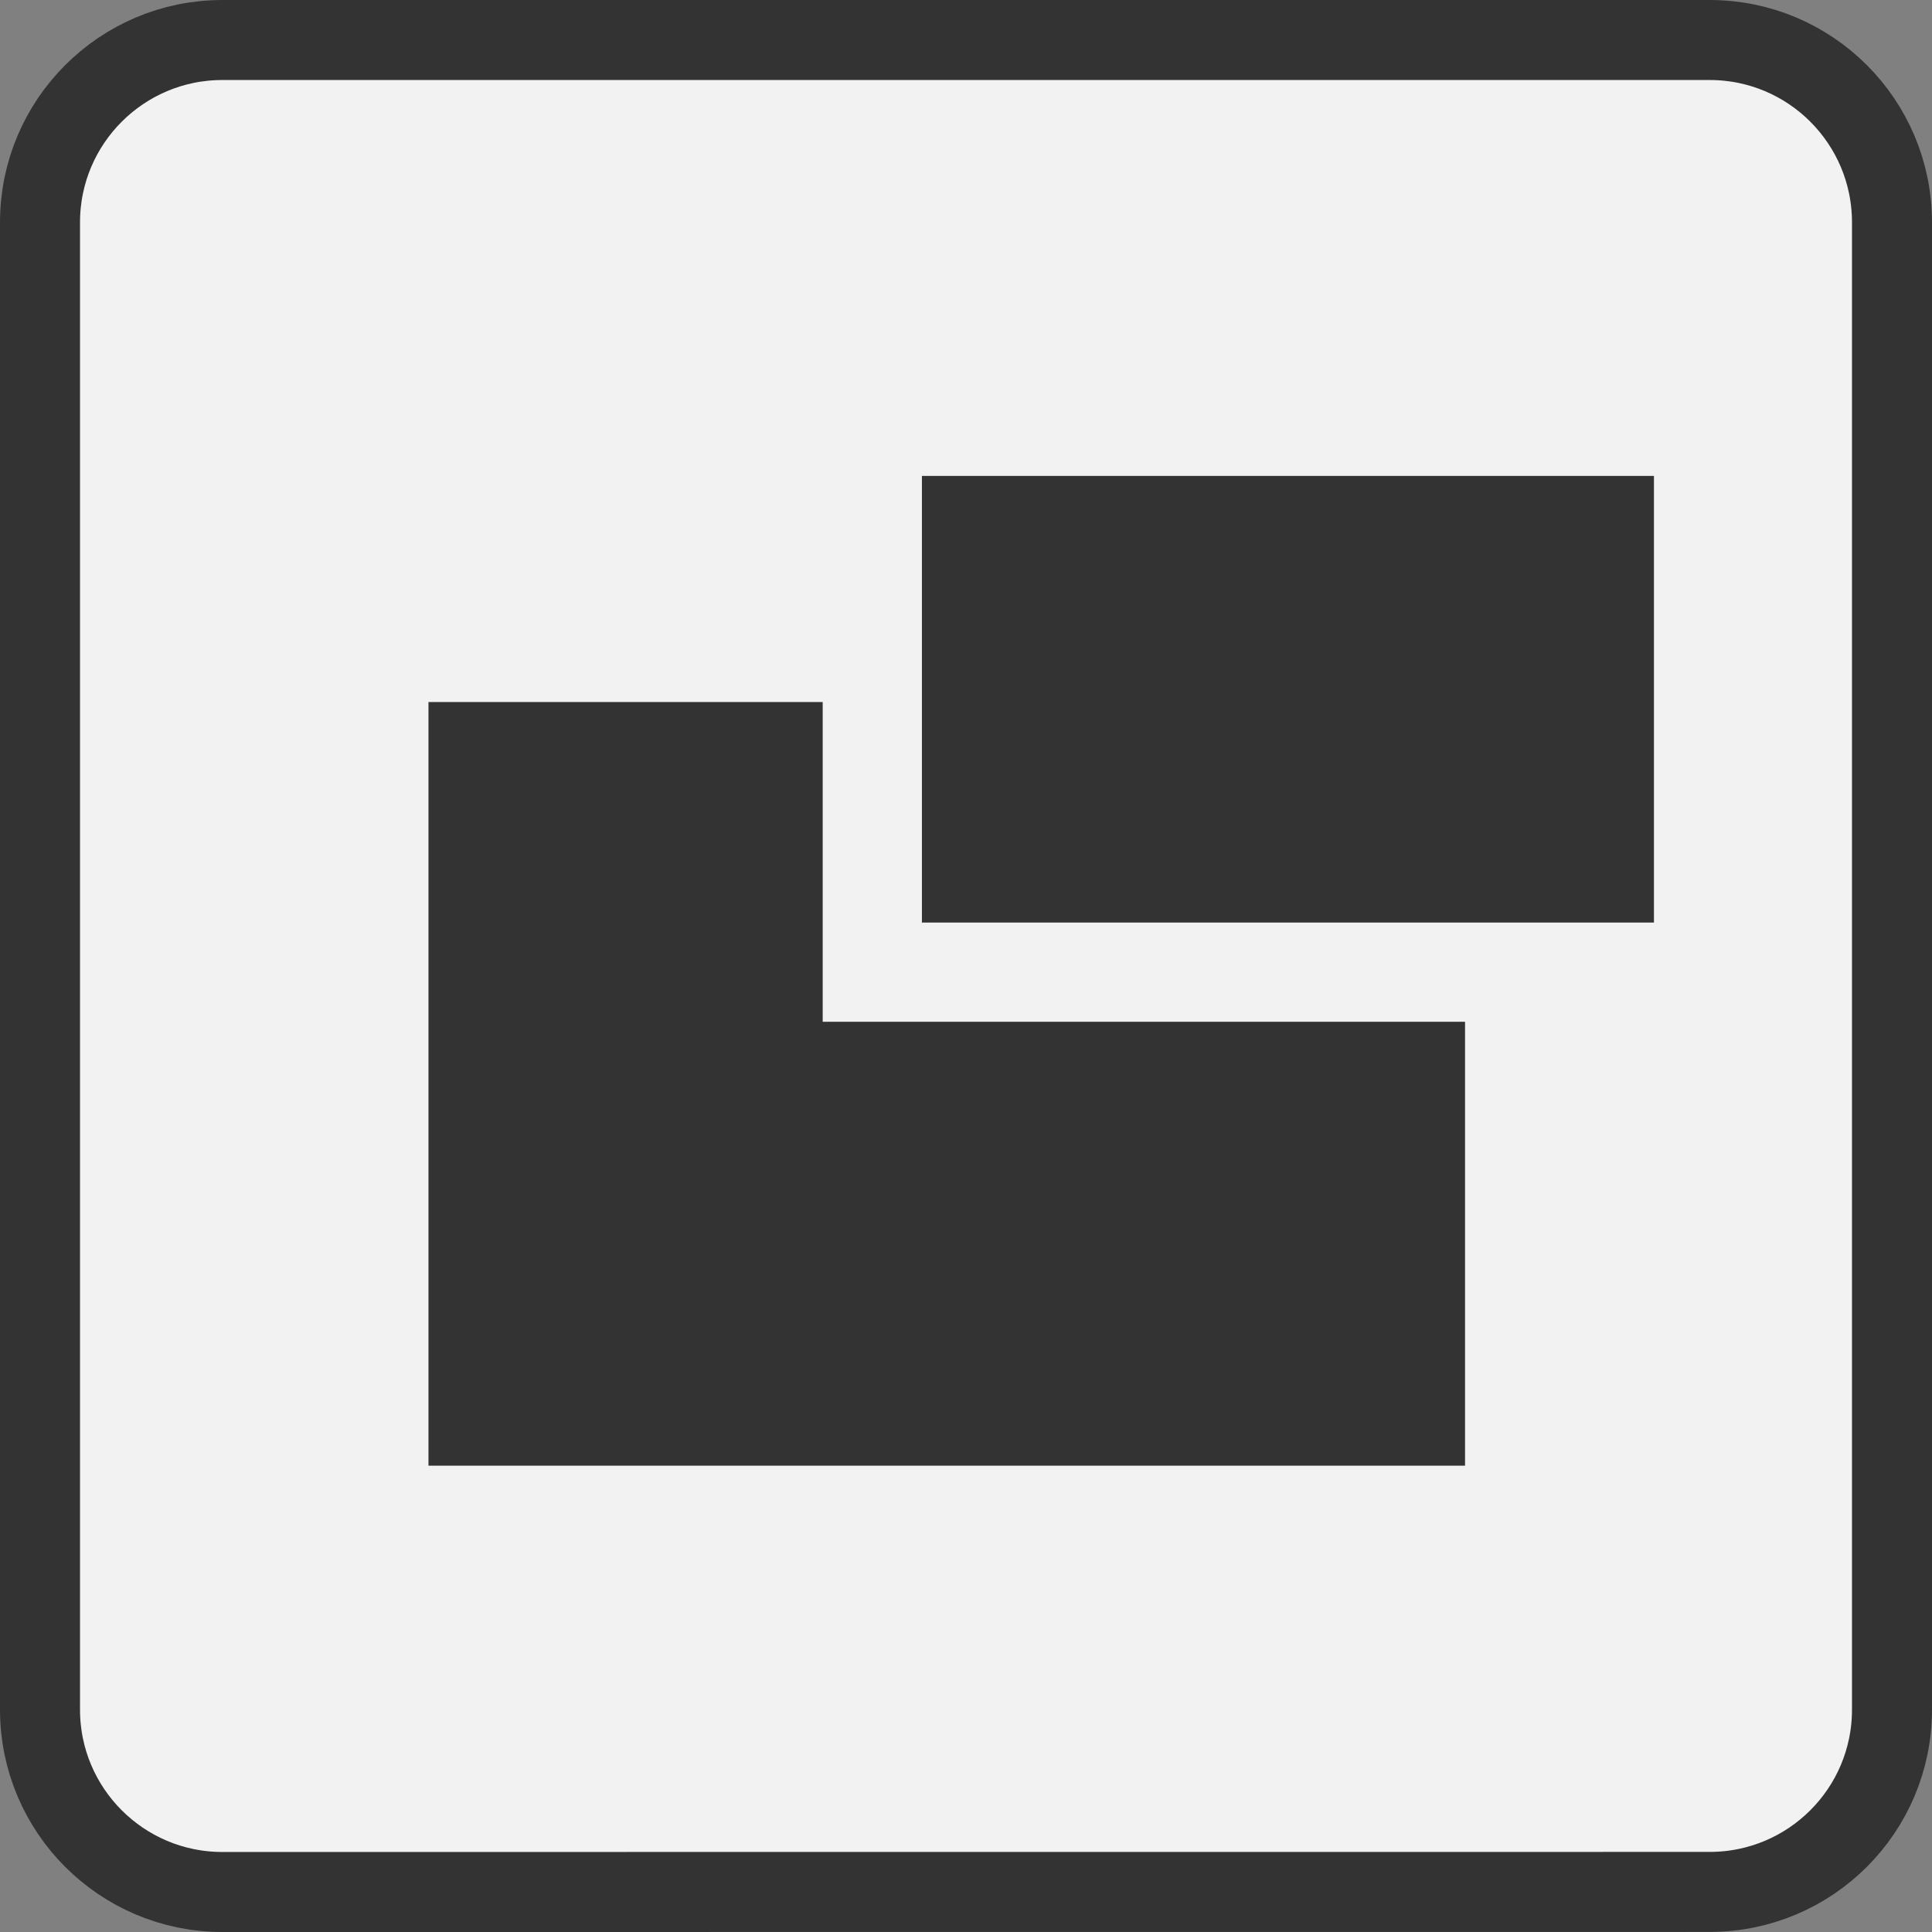
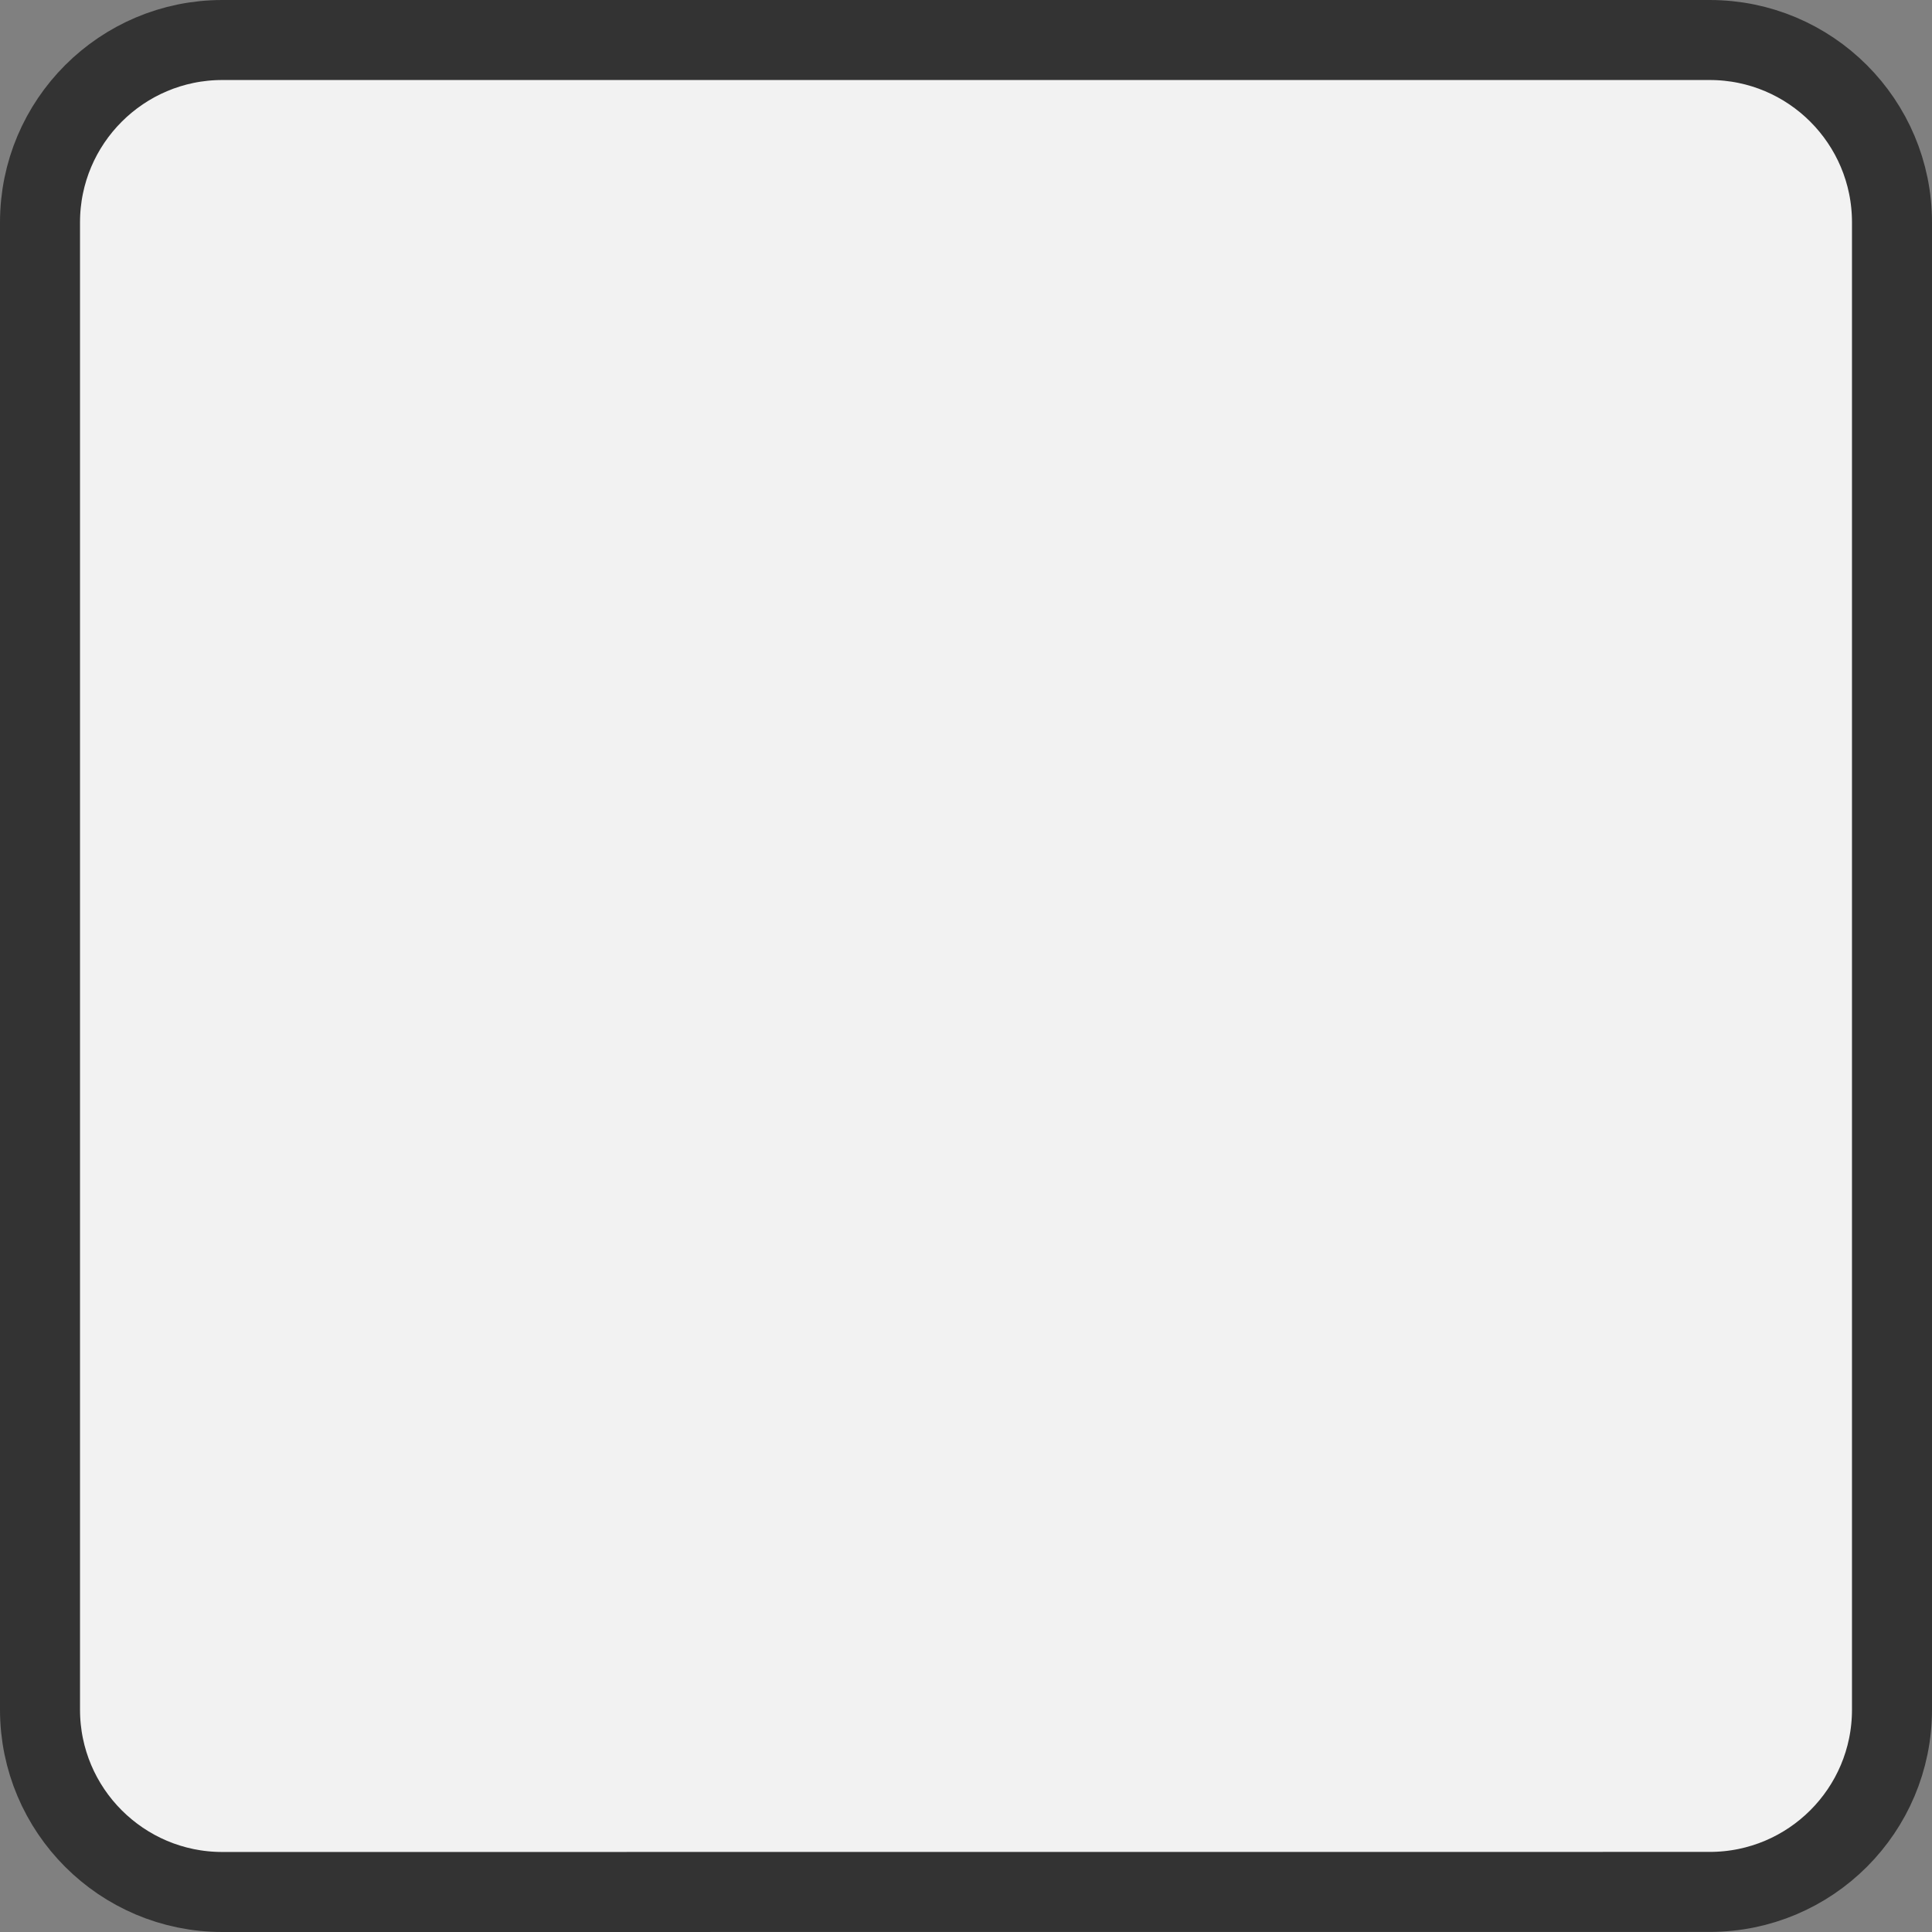
<svg xmlns="http://www.w3.org/2000/svg" version="1.2" baseProfile="tiny" id="Ebene_1" x="0px" y="0px" width="24.146px" height="24.146px" viewBox="0 0 24.146 24.146" xml:space="preserve">
  <rect x="0" y="0" width="24.146" height="24.146" fill="#808080" stroke="none" />
  <path fill-rule="evenodd" fill="#F2F2F2" stroke="#333333" d="M21.367,0.5c1.26,0,2.279,1.021,2.279,2.279v18.588  c0,1.259-1.02,2.278-2.279,2.278L2.779,23.646c-1.258,0-2.279-1.021-2.279-2.279V2.779C0.5,1.521,1.521,0.5,2.779,0.5H21.367z" />
-   <rect x="4.855" y="8.274" fill-rule="evenodd" fill="#333333" stroke="#F2F2F2" width="13.955" height="10.544" />
-   <rect x="10.902" y="5.328" fill="#333333" stroke="#F2F2F2" stroke-width="1.24" stroke-miterlimit="3.864" width="10.389" height="6.822" />
</svg>